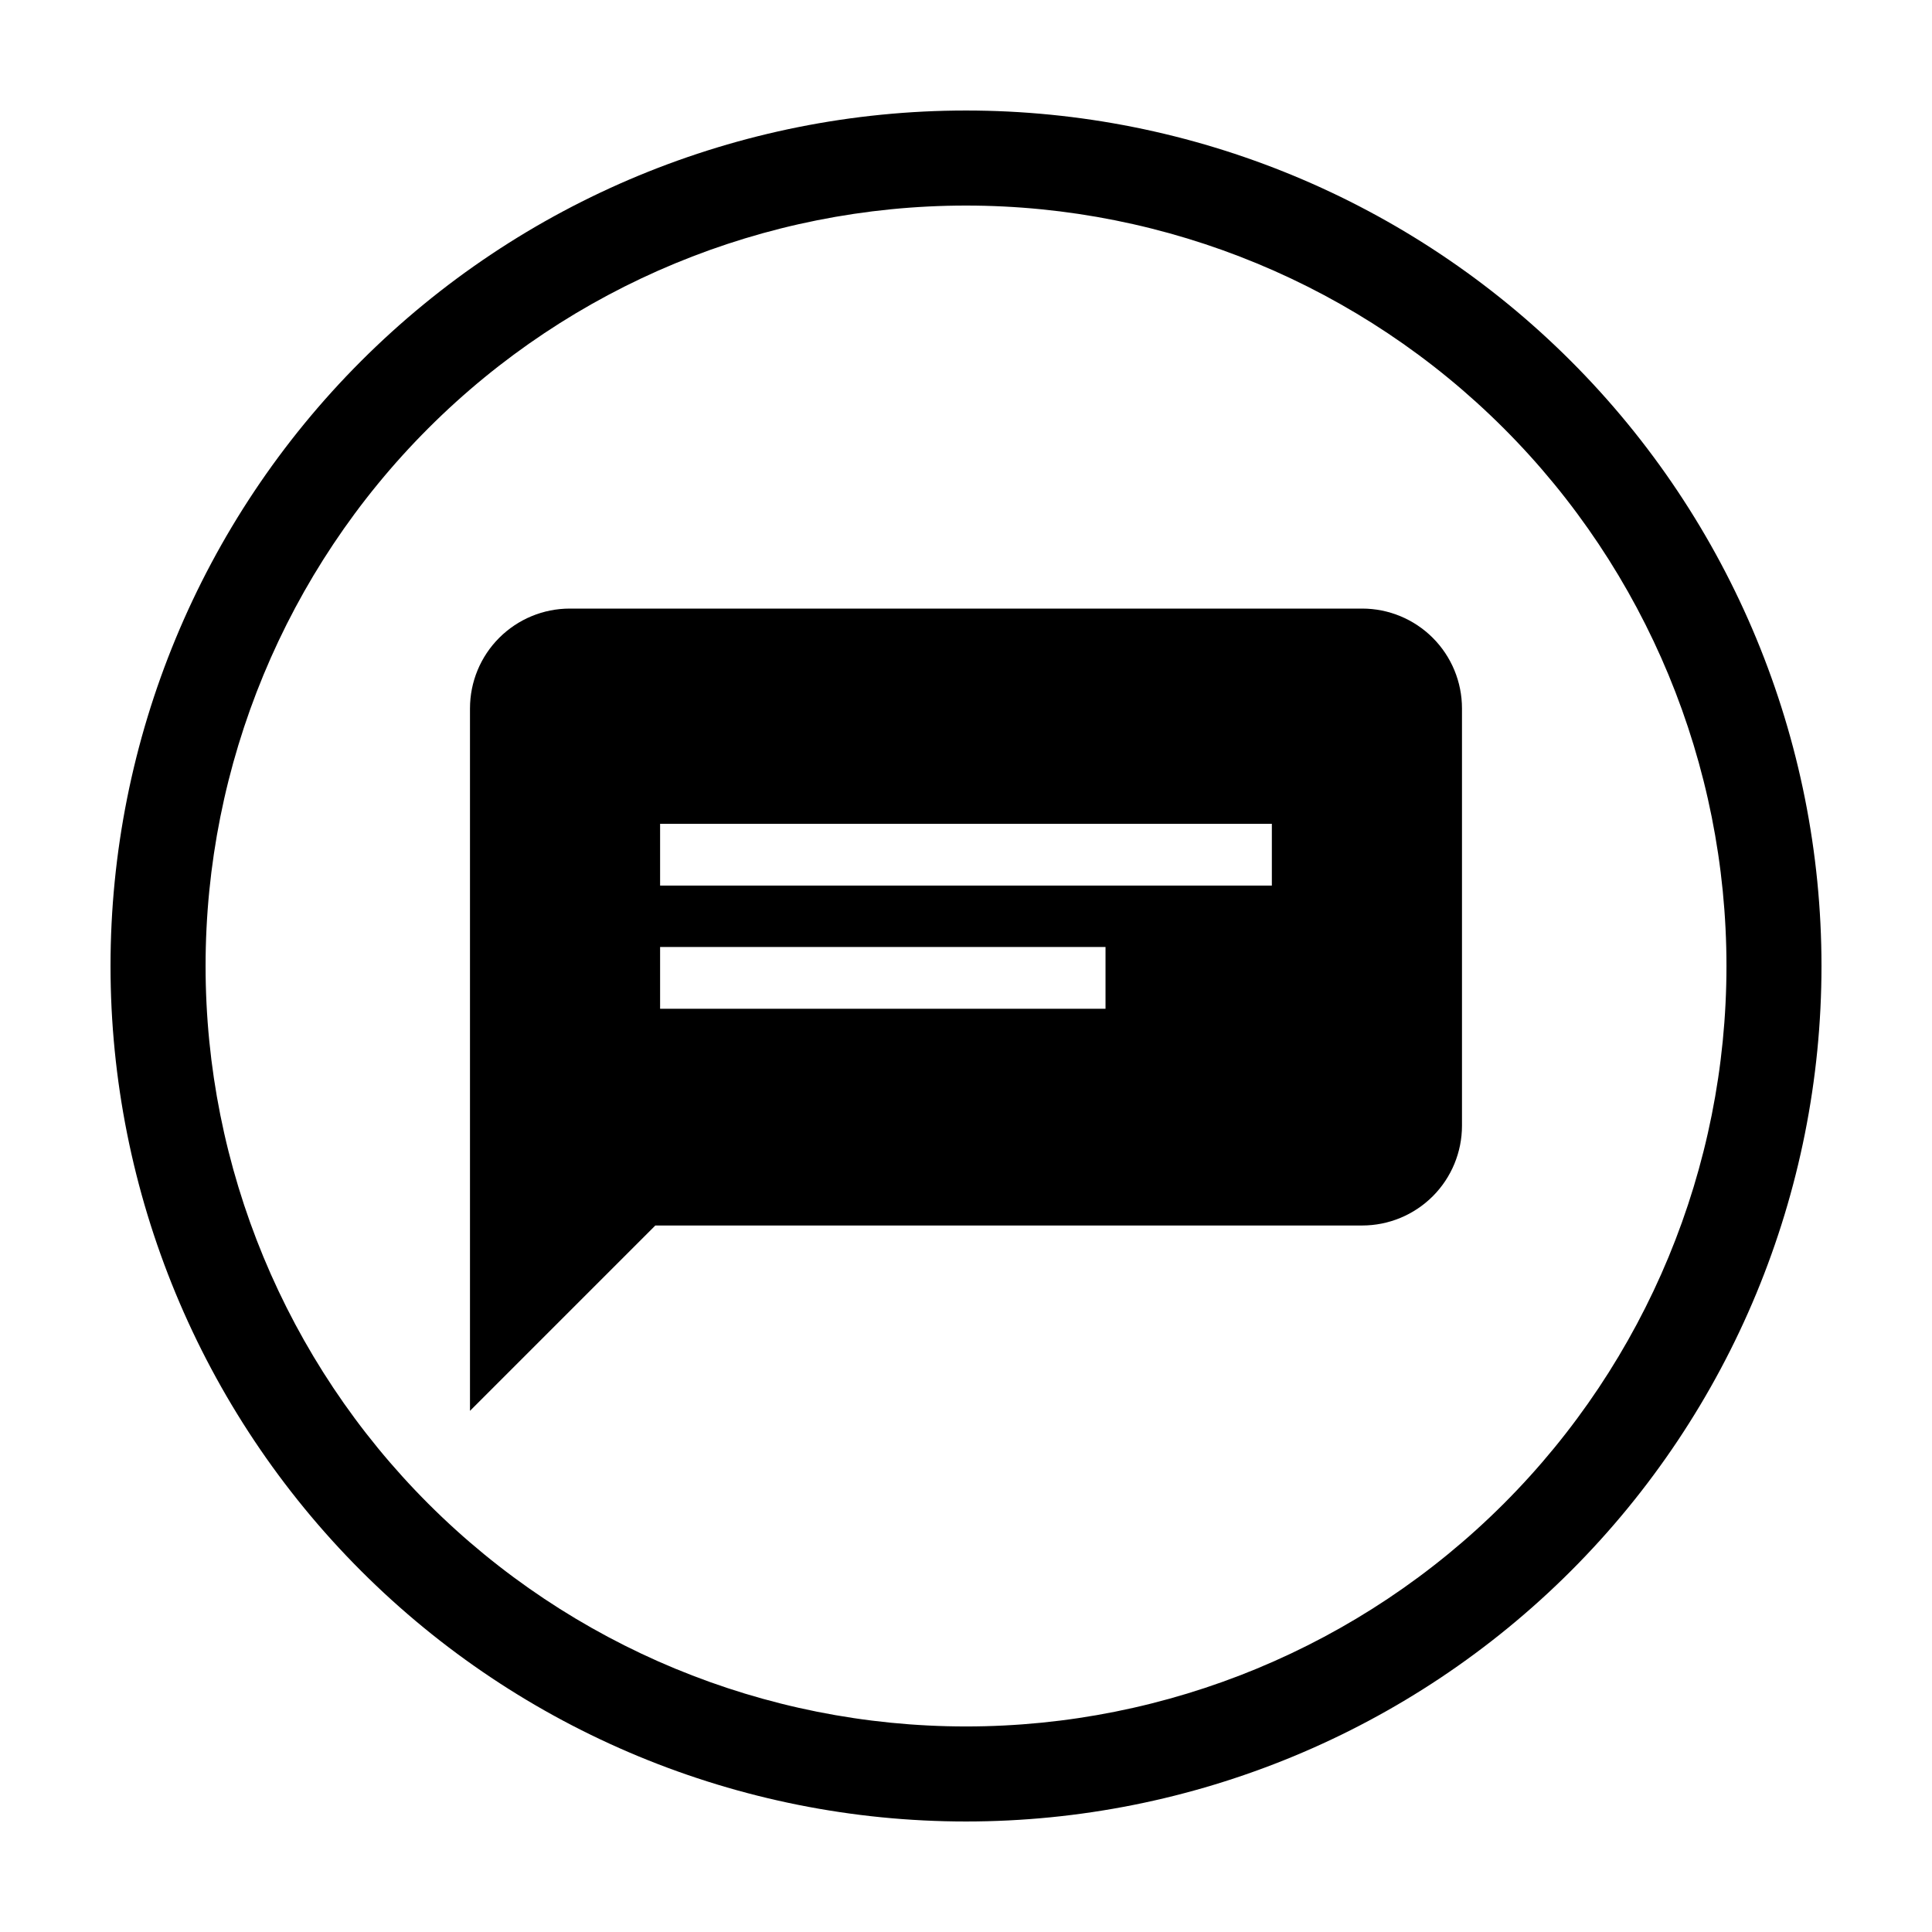
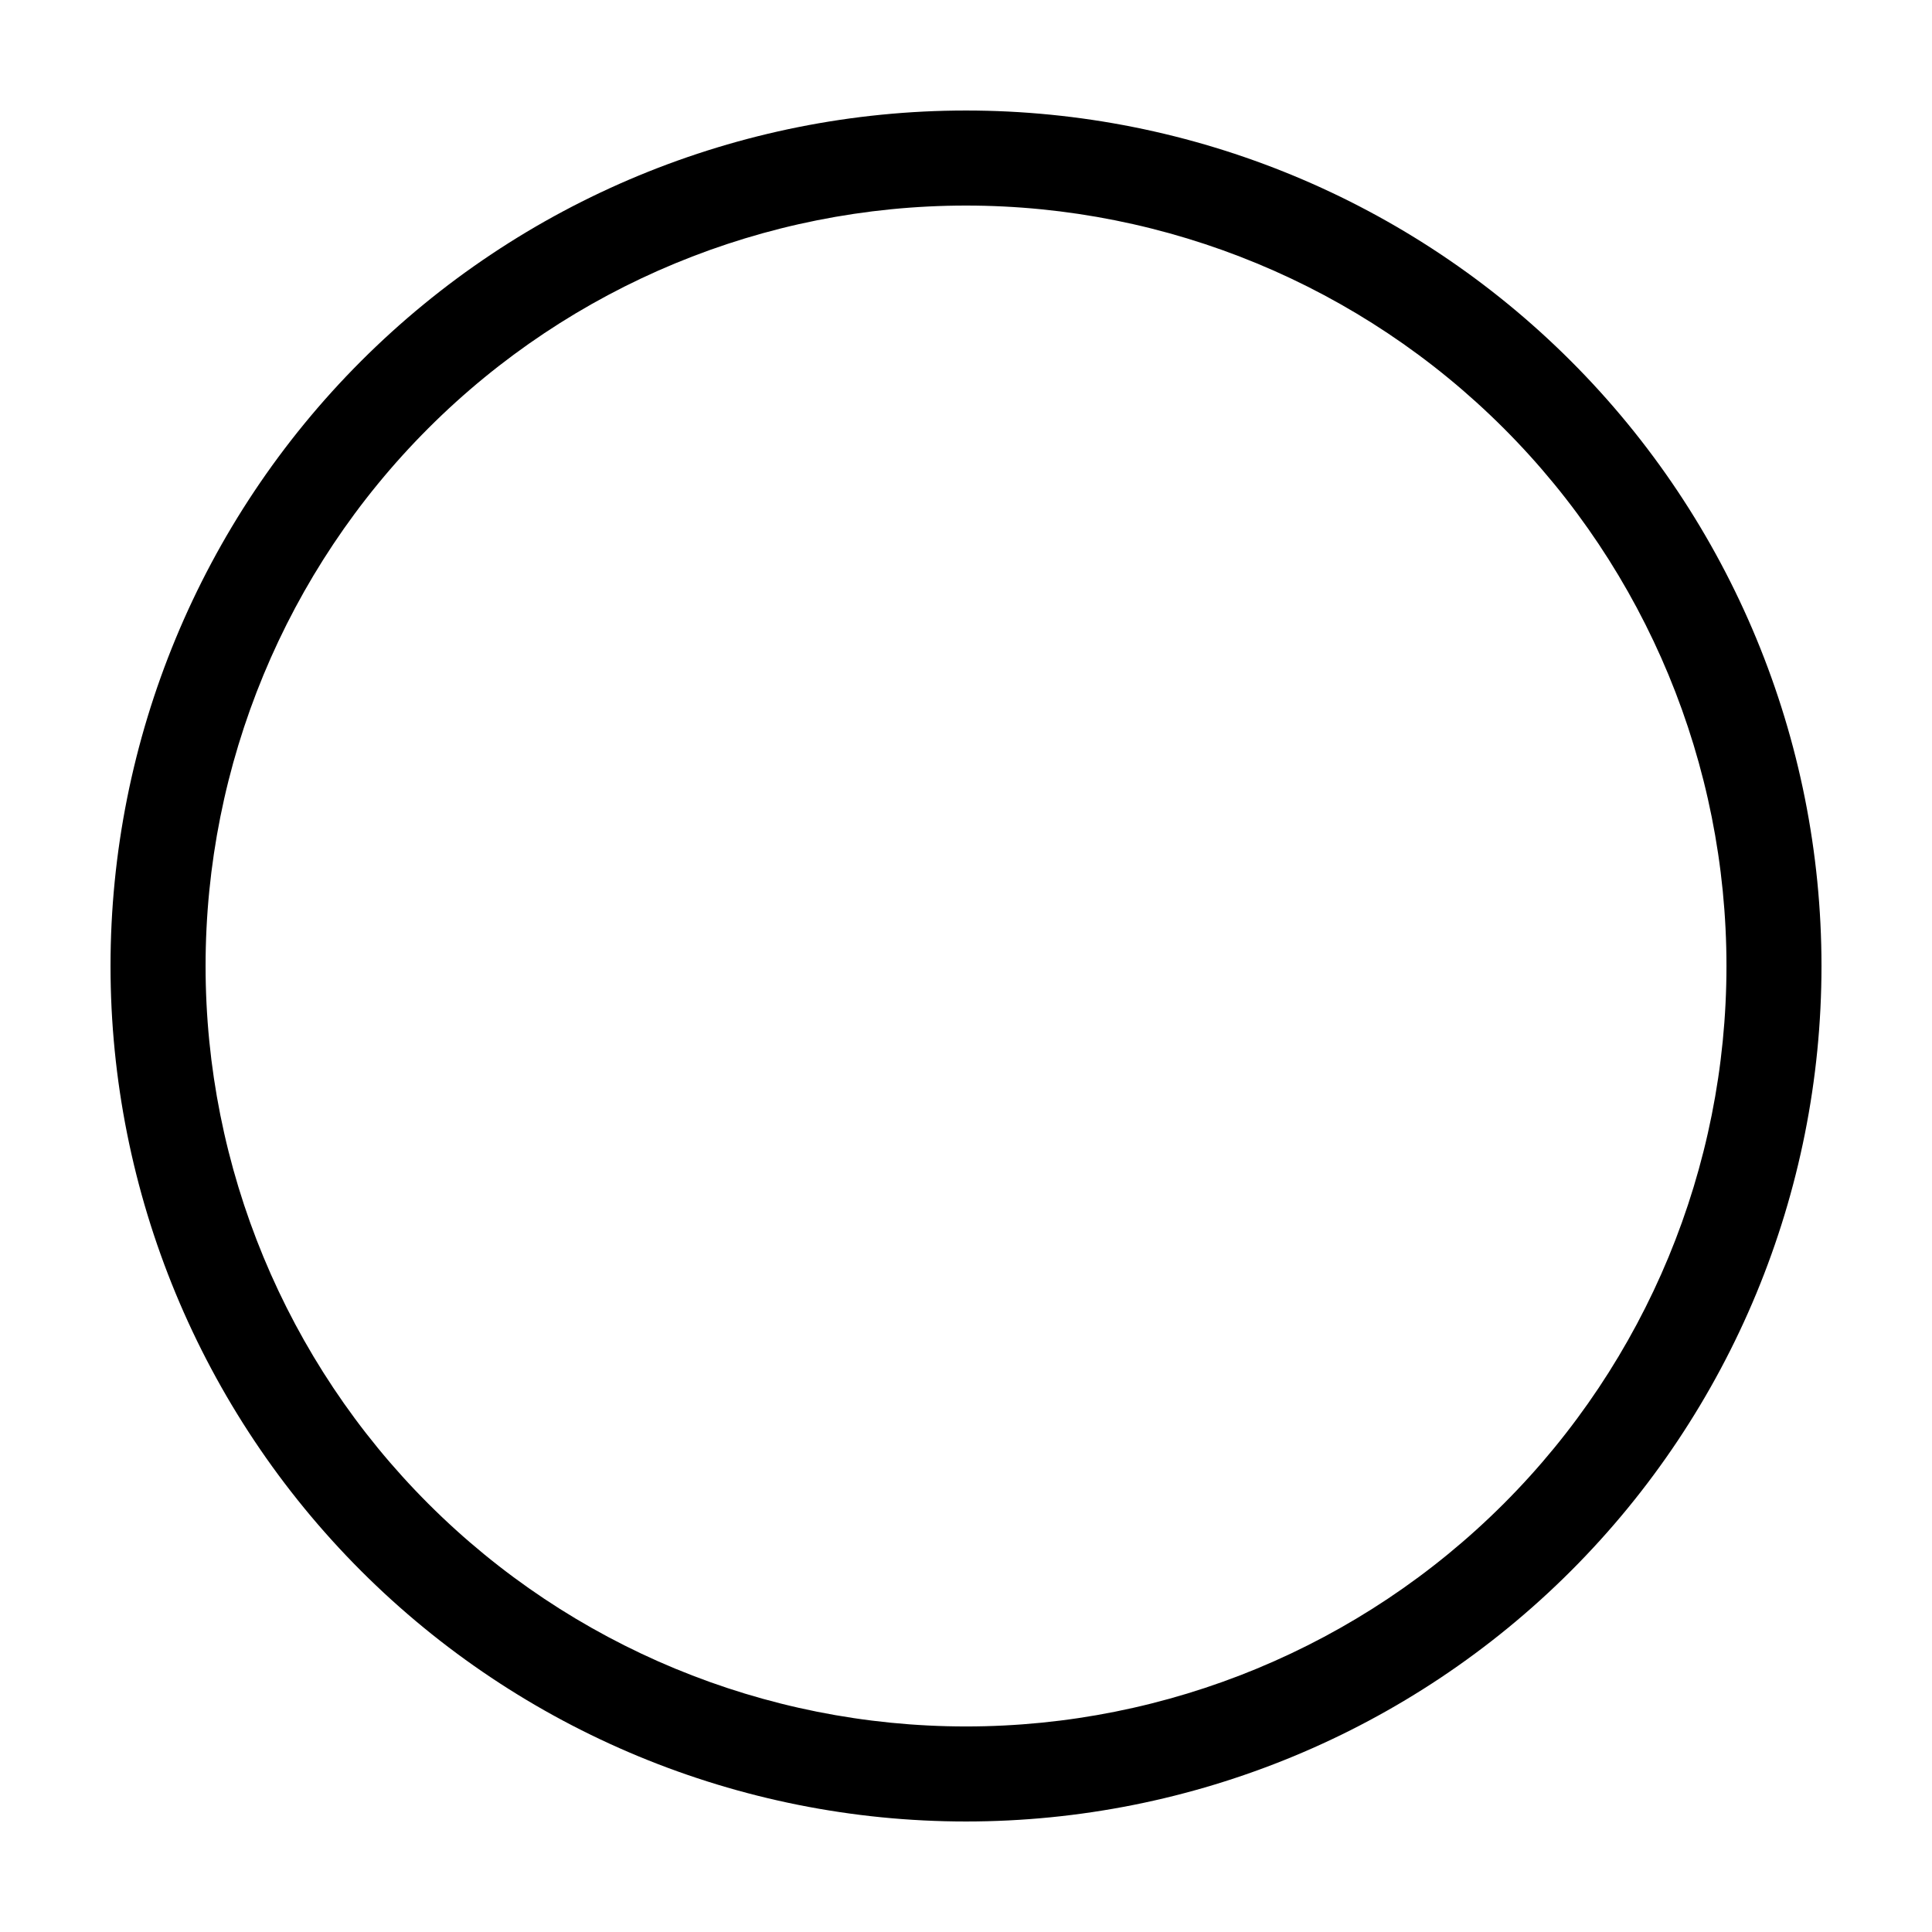
<svg xmlns="http://www.w3.org/2000/svg" fill="#000000" width="800px" height="800px" version="1.1" viewBox="144 144 512 512">
  <g>
-     <path d="m268.55 331.73v186.16l49.121-49.121h187.32c7.016 0 13.742-2.789 18.703-7.746 4.961-4.961 7.746-11.691 7.746-18.703v-110.59c0-7.012-2.785-13.742-7.746-18.699-4.961-4.961-11.688-7.75-18.703-7.75h-209.99c-7.016 0-13.742 2.789-18.703 7.75-4.961 4.957-7.746 11.688-7.746 18.699zm50.383 63.23h118.04v16.375h-118.04zm0-32.648h162.12v16.375h-162.12z" />
    <path d="m173.29 400c0 60.125 23.887 117.79 66.402 160.31 42.516 42.52 100.18 66.402 160.31 66.402 60.125 0 117.79-23.883 160.31-66.402 42.52-42.516 66.402-100.18 66.402-160.31 0-60.129-23.883-117.8-66.402-160.31-42.516-42.516-100.18-66.402-160.31-66.402-60.129 0-117.8 23.887-160.31 66.402s-66.402 100.18-66.402 160.31zm25.191 0c0-53.449 21.23-104.71 59.023-142.5s89.051-59.023 142.5-59.023c53.445 0 104.7 21.23 142.5 59.023 37.793 37.793 59.027 89.051 59.027 142.5 0 53.445-21.234 104.7-59.027 142.5-37.793 37.793-89.051 59.027-142.5 59.027-53.449 0-104.71-21.234-142.5-59.027-37.793-37.793-59.023-89.051-59.023-142.5z" />
  </g>
</svg>